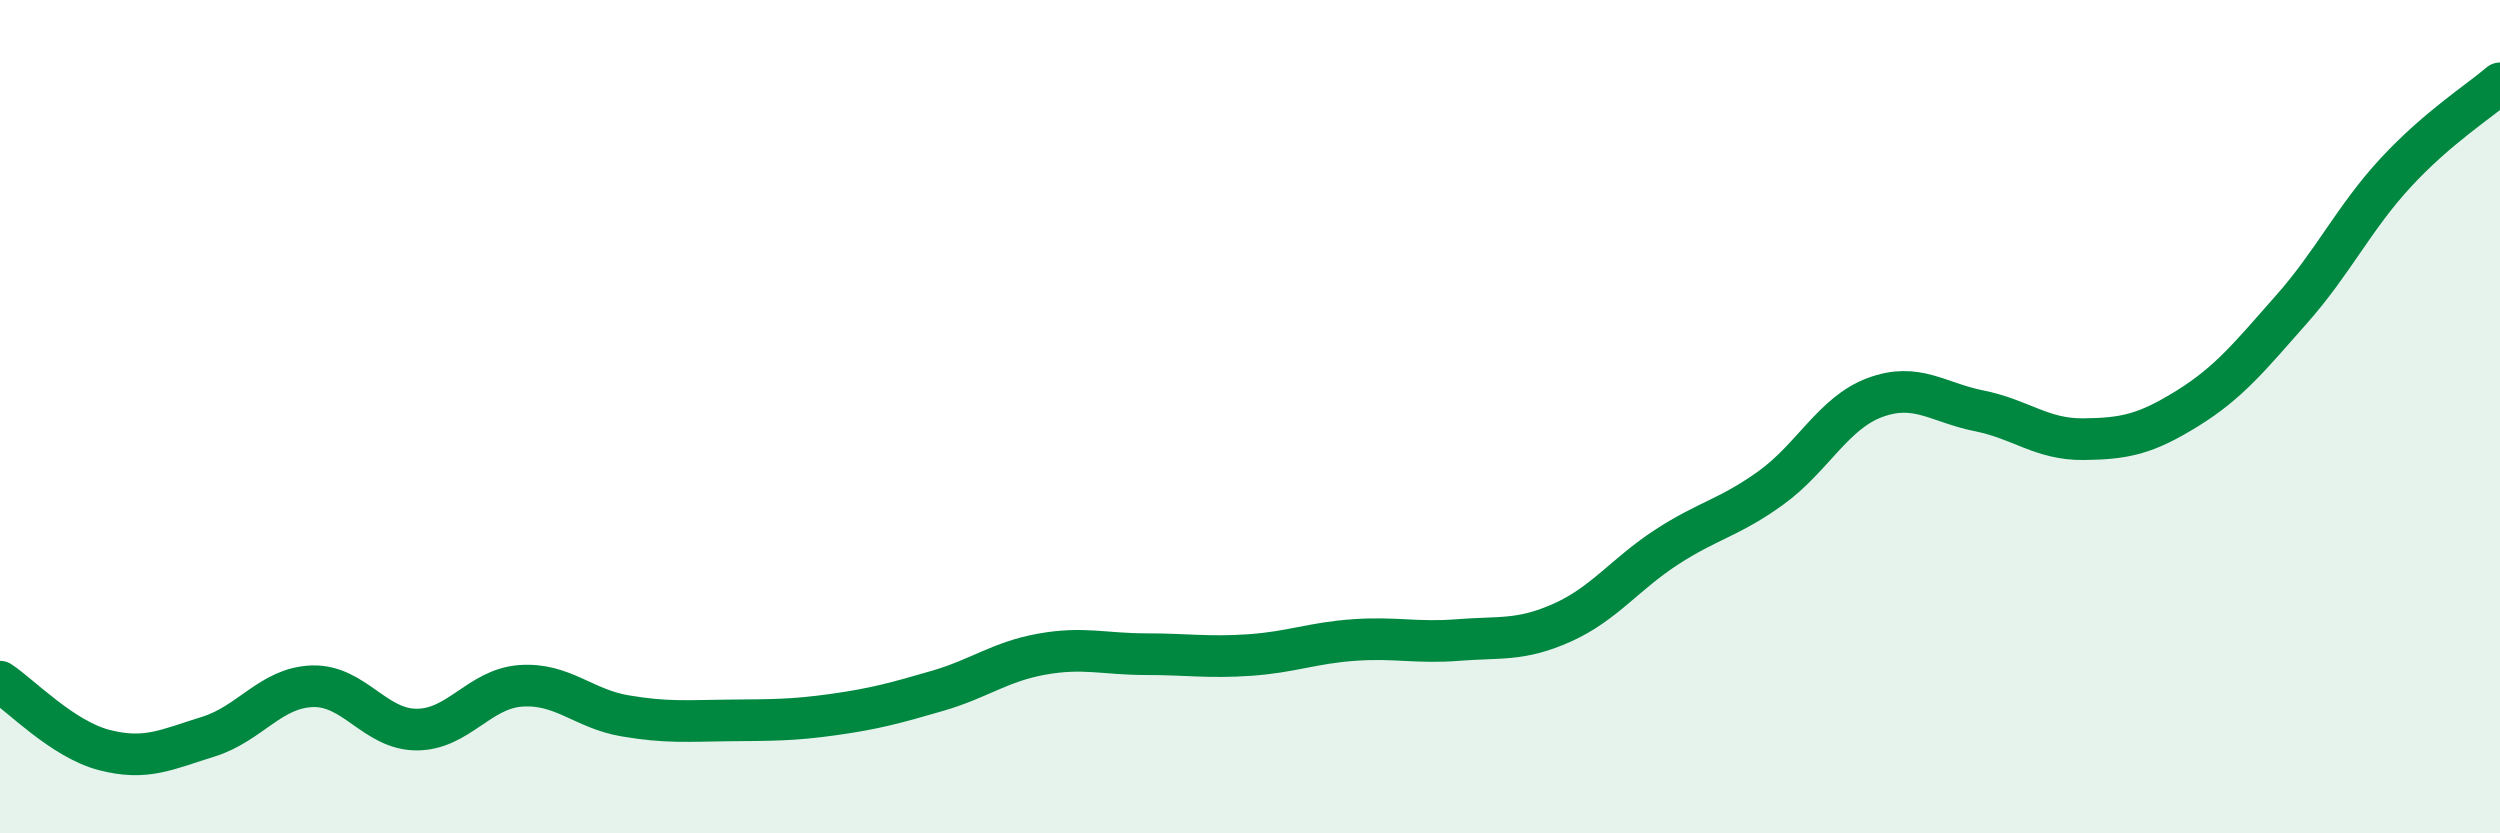
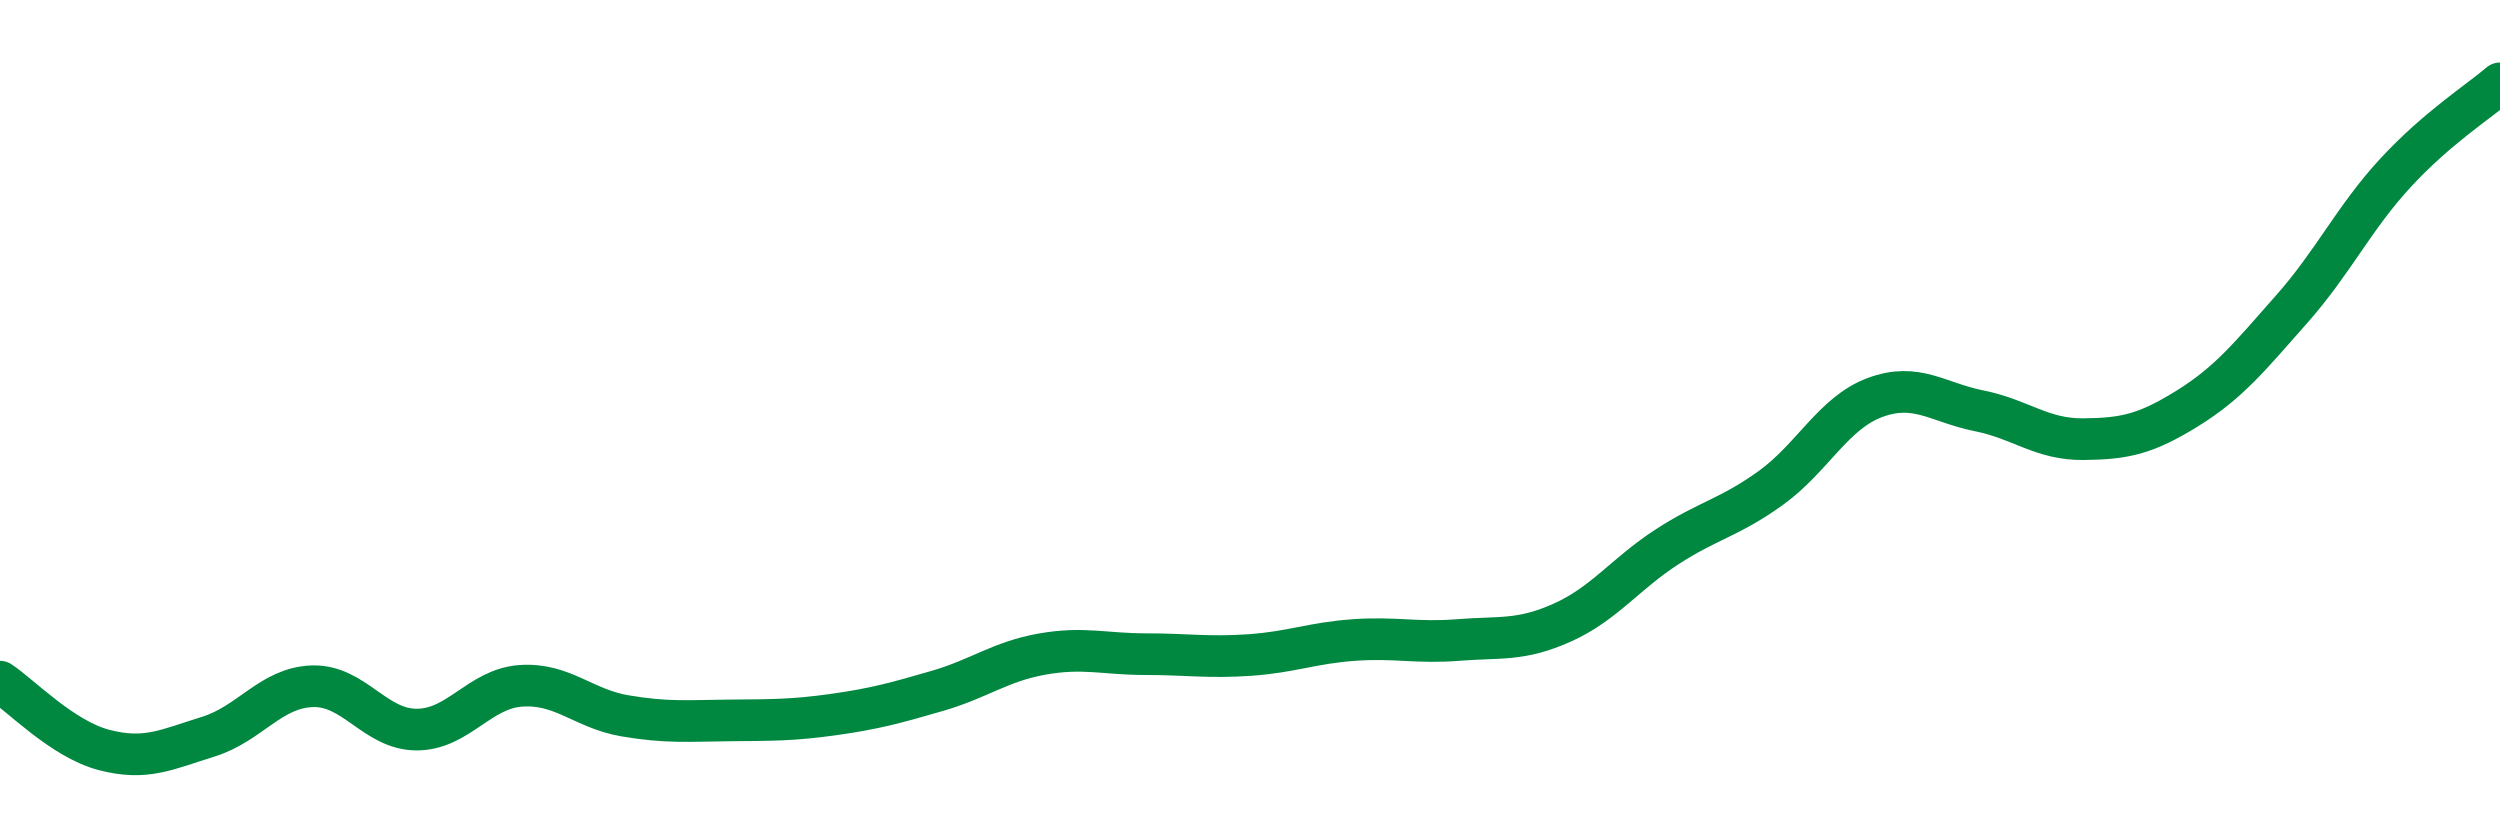
<svg xmlns="http://www.w3.org/2000/svg" width="60" height="20" viewBox="0 0 60 20">
-   <path d="M 0,16.36 C 0.5,16.69 1.5,17.74 2.5,18 C 3.5,18.26 4,17.99 5,17.68 C 6,17.37 6.5,16.5 7.5,16.47 C 8.5,16.44 9,17.51 10,17.51 C 11,17.51 11.5,16.53 12.5,16.46 C 13.5,16.39 14,17.01 15,17.18 C 16,17.35 16.5,17.3 17.5,17.29 C 18.5,17.28 19,17.29 20,17.15 C 21,17.01 21.5,16.87 22.5,16.58 C 23.5,16.29 24,15.88 25,15.7 C 26,15.52 26.5,15.7 27.5,15.7 C 28.5,15.7 29,15.79 30,15.72 C 31,15.65 31.5,15.43 32.5,15.36 C 33.5,15.29 34,15.44 35,15.36 C 36,15.28 36.5,15.39 37.5,14.94 C 38.5,14.49 39,13.78 40,13.13 C 41,12.48 41.5,12.43 42.5,11.71 C 43.5,10.99 44,9.91 45,9.54 C 46,9.17 46.5,9.66 47.5,9.86 C 48.5,10.06 49,10.55 50,10.54 C 51,10.53 51.5,10.42 52.5,9.8 C 53.5,9.18 54,8.55 55,7.42 C 56,6.29 56.5,5.22 57.5,4.14 C 58.5,3.06 59.5,2.43 60,2L60 20L0 20Z" fill="#008740" opacity="0.1" stroke-linecap="round" stroke-linejoin="round" />
  <path d="M 0,16.36 C 0.5,16.69 1.5,17.74 2.5,18 C 3.5,18.26 4,17.99 5,17.68 C 6,17.37 6.5,16.5 7.5,16.47 C 8.5,16.44 9,17.51 10,17.51 C 11,17.51 11.5,16.53 12.5,16.46 C 13.5,16.39 14,17.01 15,17.18 C 16,17.35 16.5,17.3 17.5,17.29 C 18.5,17.28 19,17.29 20,17.15 C 21,17.01 21.5,16.87 22.5,16.58 C 23.5,16.29 24,15.88 25,15.7 C 26,15.52 26.5,15.7 27.5,15.7 C 28.5,15.7 29,15.79 30,15.72 C 31,15.65 31.5,15.43 32.5,15.36 C 33.5,15.29 34,15.44 35,15.36 C 36,15.28 36.5,15.39 37.5,14.94 C 38.5,14.49 39,13.78 40,13.13 C 41,12.48 41.5,12.43 42.5,11.71 C 43.5,10.99 44,9.91 45,9.54 C 46,9.17 46.5,9.66 47.5,9.86 C 48.5,10.06 49,10.55 50,10.54 C 51,10.53 51.5,10.42 52.5,9.8 C 53.5,9.18 54,8.55 55,7.42 C 56,6.29 56.5,5.22 57.5,4.14 C 58.5,3.06 59.5,2.43 60,2" stroke="#008740" stroke-width="1" fill="none" stroke-linecap="round" stroke-linejoin="round" />
</svg>